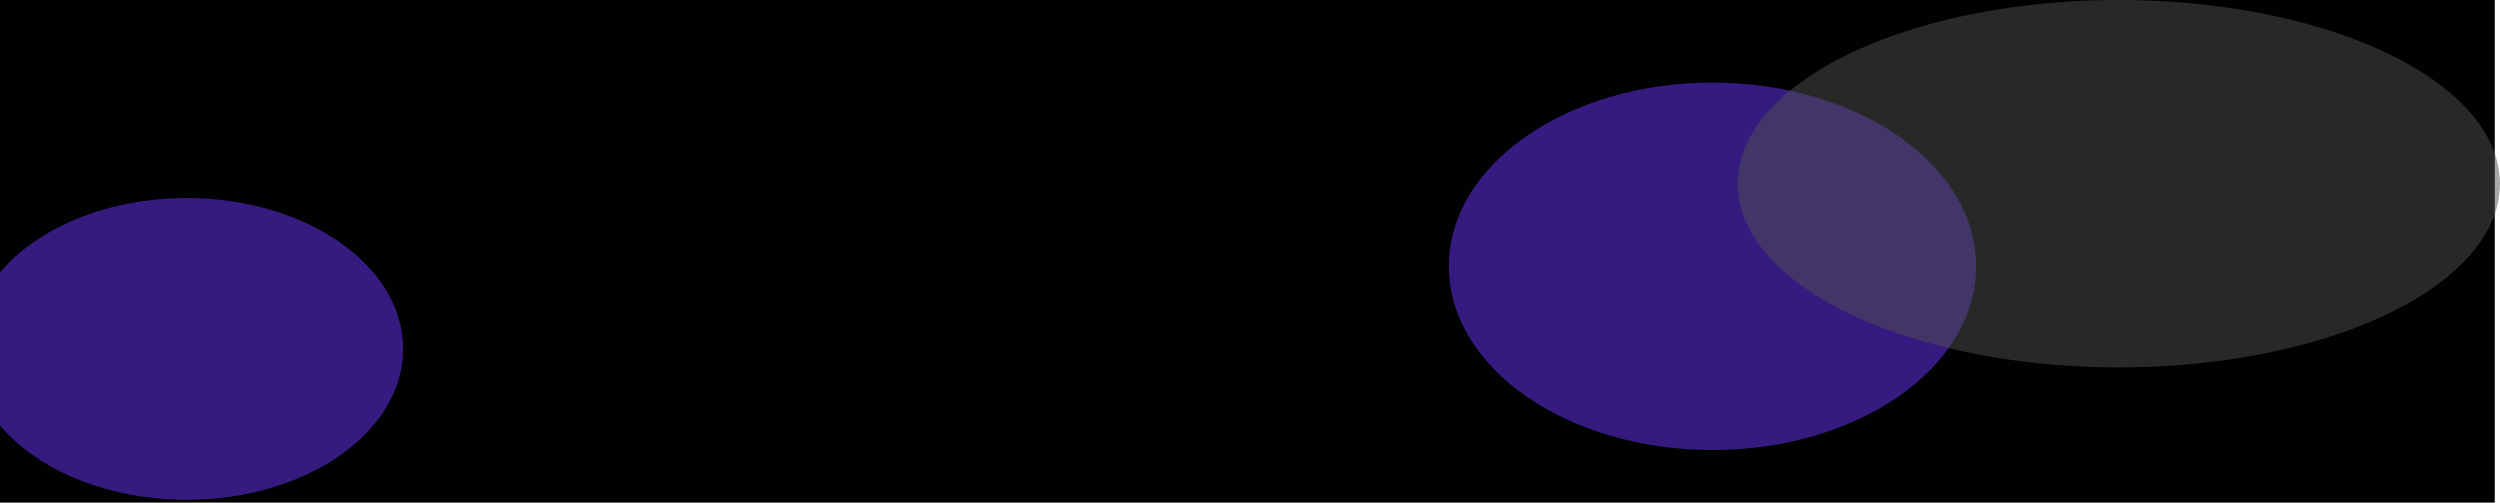
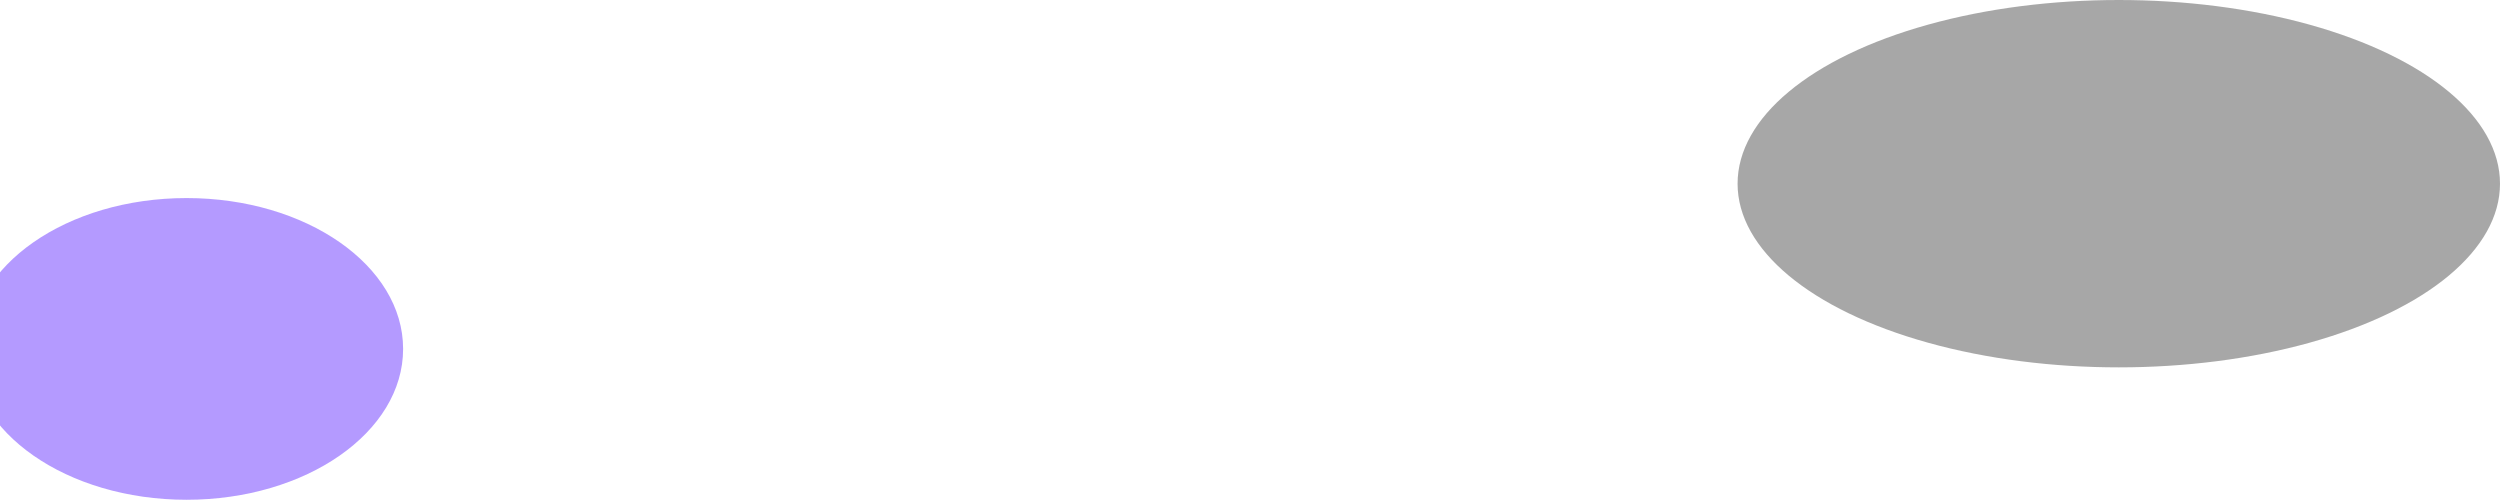
<svg xmlns="http://www.w3.org/2000/svg" fill="none" height="386" viewBox="0 0 1920 386" width="1920">
  <filter id="a" color-interpolation-filters="sRGB" filterUnits="userSpaceOnUse" height="859.718" width="960.591" x="-337" y="-161.891">
    <feFlood flood-opacity="0" result="BackgroundImageFix" />
    <feBlend in="SourceGraphic" in2="BackgroundImageFix" mode="normal" result="shape" />
    <feGaussianBlur result="effect1_foregroundBlur_2220_577" stdDeviation="157" />
  </filter>
  <filter id="b" color-interpolation-filters="sRGB" filterUnits="userSpaceOnUse" height="910.143" width="1032.97" x="798.722" y="-250.555">
    <feFlood flood-opacity="0" result="BackgroundImageFix" />
    <feBlend in="SourceGraphic" in2="BackgroundImageFix" mode="normal" result="shape" />
    <feGaussianBlur result="effect1_foregroundBlur_2220_577" stdDeviation="157" />
  </filter>
  <filter id="c" color-interpolation-filters="sRGB" filterUnits="userSpaceOnUse" height="910.143" width="1213.54" x="1020.46" y="-314">
    <feFlood flood-opacity="0" result="BackgroundImageFix" />
    <feBlend in="SourceGraphic" in2="BackgroundImageFix" mode="normal" result="shape" />
    <feGaussianBlur result="effect1_foregroundBlur_2220_577" stdDeviation="157" />
  </filter>
  <clipPath id="d">
    <path d="m0 0h1920v386h-1920z" />
  </clipPath>
  <g clip-path="url(#d)">
-     <path d="m-4 0h1920v386h-1920z" fill="#010101" />
    <g filter="url(#a)" opacity=".5">
      <ellipse cx="143.295" cy="267.968" fill="#6a36ff" rx="166.295" ry="115.859" />
    </g>
    <g filter="url(#b)" opacity=".5">
-       <ellipse cx="1315.21" cy="204.516" fill="#6a36ff" rx="202.483" ry="141.071" />
-     </g>
+       </g>
    <g filter="url(#c)" opacity=".5">
      <ellipse cx="1627.23" cy="141.071" fill="#505050" rx="292.771" ry="141.071" />
    </g>
  </g>
</svg>